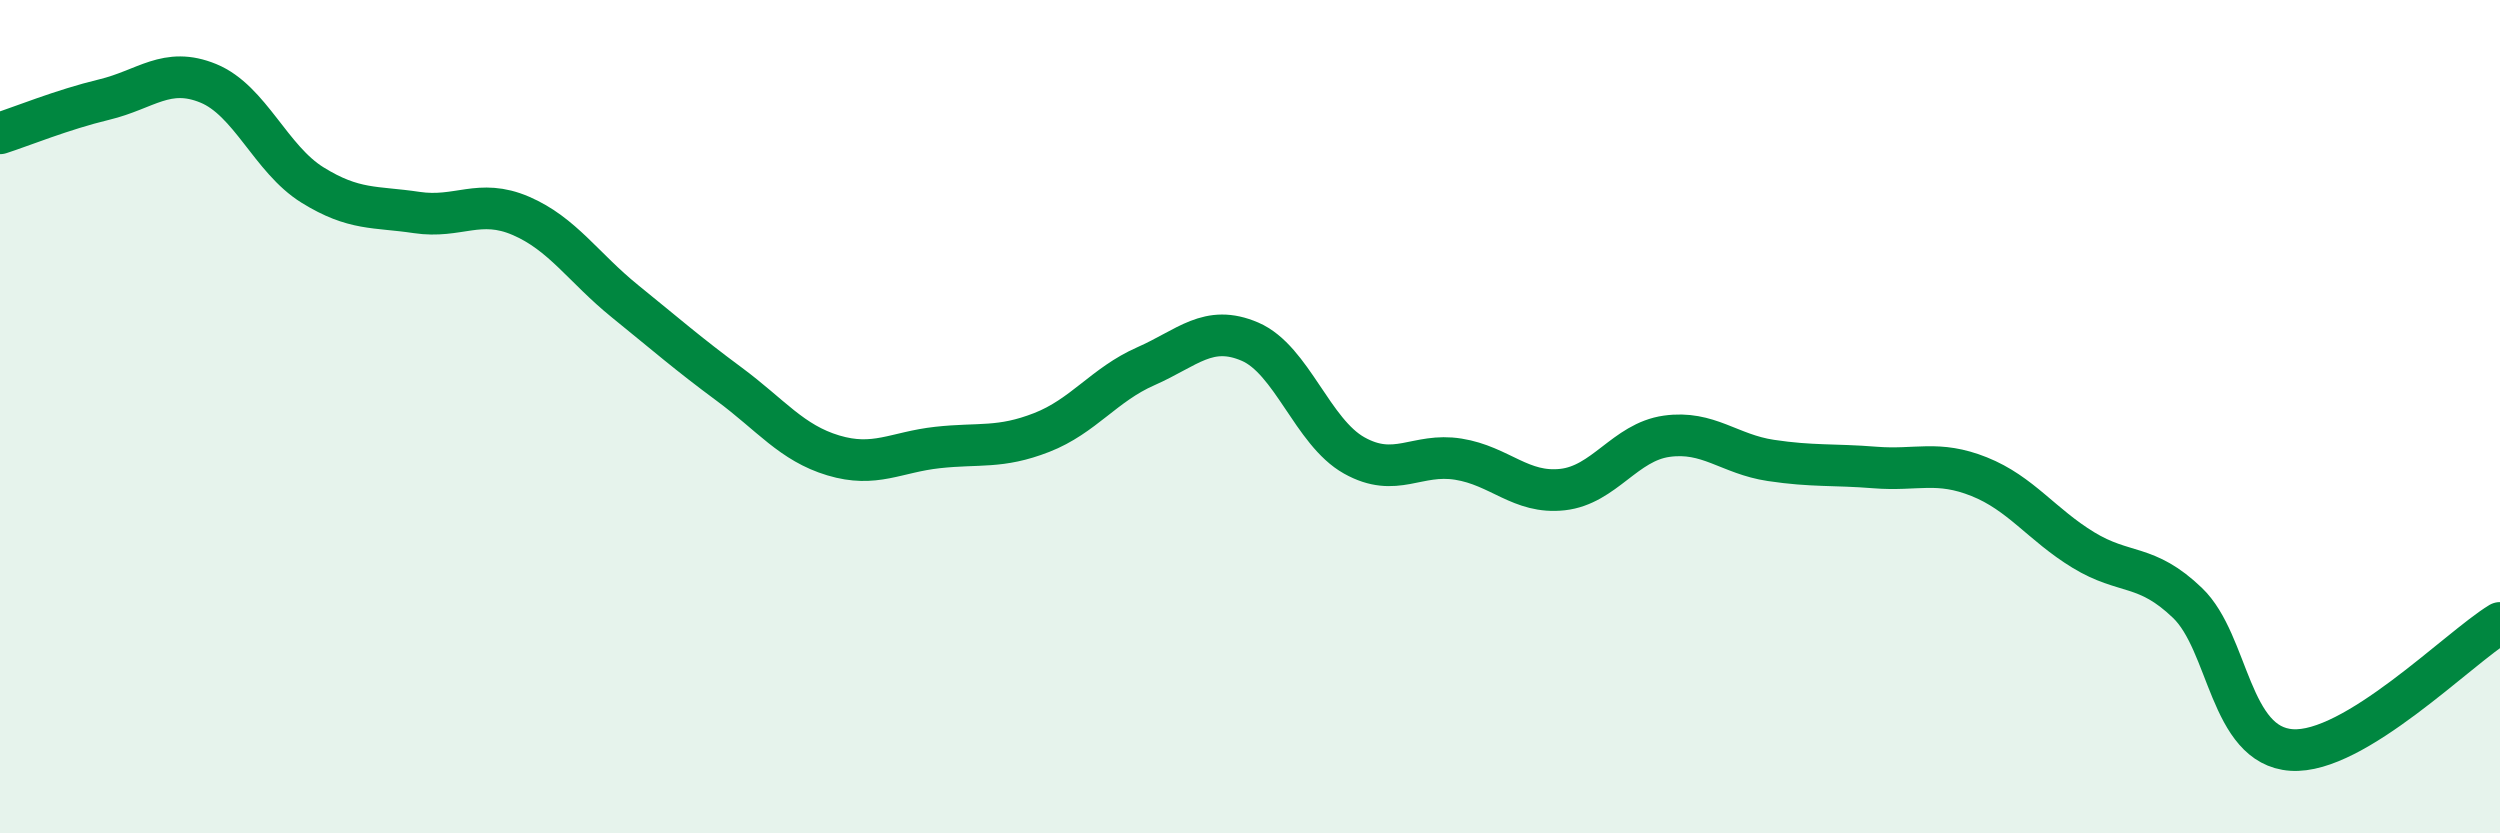
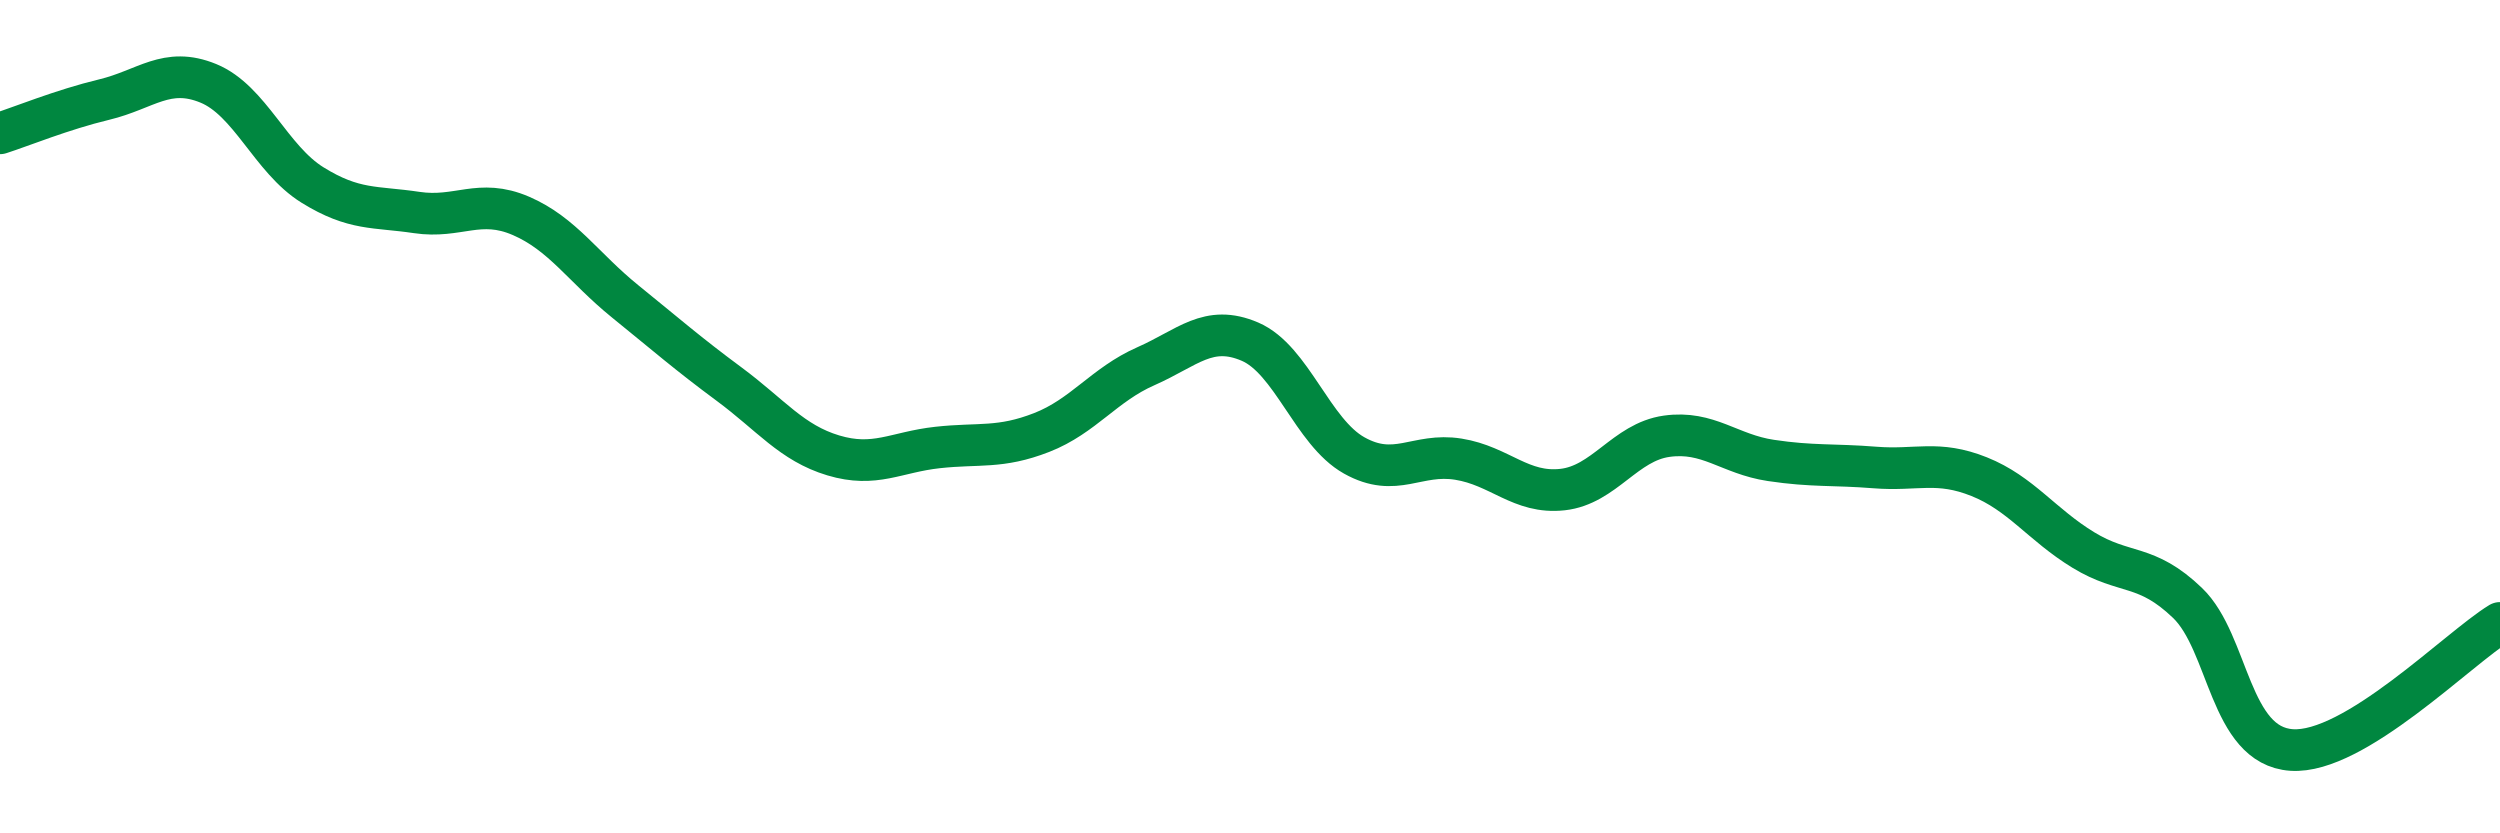
<svg xmlns="http://www.w3.org/2000/svg" width="60" height="20" viewBox="0 0 60 20">
-   <path d="M 0,3.2 C 0.5,3.04 1.5,2.63 2.5,2.39 C 3.5,2.15 4,1.59 5,2 C 6,2.41 6.5,3.82 7.5,4.44 C 8.5,5.06 9,4.95 10,5.1 C 11,5.25 11.5,4.75 12.5,5.18 C 13.5,5.61 14,6.42 15,7.23 C 16,8.04 16.5,8.48 17.5,9.22 C 18.5,9.96 19,10.63 20,10.93 C 21,11.23 21.5,10.85 22.5,10.74 C 23.5,10.63 24,10.77 25,10.38 C 26,9.99 26.5,9.23 27.5,8.79 C 28.5,8.35 29,7.77 30,8.2 C 31,8.63 31.5,10.37 32.5,10.93 C 33.5,11.49 34,10.86 35,11.02 C 36,11.18 36.5,11.86 37.5,11.75 C 38.5,11.64 39,10.61 40,10.47 C 41,10.33 41.5,10.9 42.5,11.05 C 43.5,11.2 44,11.14 45,11.22 C 46,11.3 46.5,11.04 47.5,11.44 C 48.5,11.84 49,12.59 50,13.2 C 51,13.81 51.5,13.51 52.5,14.47 C 53.5,15.43 53.5,17.9 55,18 C 56.5,18.1 59,15.56 60,14.95L60 20L0 20Z" fill="#008740" opacity="0.1" stroke-linecap="round" stroke-linejoin="round" />
  <path d="M 0,3.2 C 0.5,3.04 1.5,2.63 2.5,2.39 C 3.5,2.15 4,1.59 5,2 C 6,2.41 6.5,3.82 7.5,4.44 C 8.5,5.06 9,4.95 10,5.1 C 11,5.25 11.5,4.75 12.5,5.18 C 13.5,5.61 14,6.42 15,7.23 C 16,8.04 16.5,8.48 17.5,9.22 C 18.5,9.96 19,10.63 20,10.93 C 21,11.23 21.5,10.85 22.5,10.74 C 23.5,10.63 24,10.77 25,10.38 C 26,9.99 26.5,9.23 27.5,8.79 C 28.5,8.35 29,7.77 30,8.2 C 31,8.63 31.5,10.37 32.5,10.93 C 33.5,11.49 34,10.86 35,11.02 C 36,11.18 36.5,11.86 37.5,11.75 C 38.5,11.64 39,10.61 40,10.47 C 41,10.33 41.5,10.9 42.5,11.05 C 43.5,11.2 44,11.14 45,11.22 C 46,11.3 46.5,11.04 47.5,11.44 C 48.5,11.84 49,12.59 50,13.2 C 51,13.81 51.5,13.51 52.5,14.47 C 53.5,15.43 53.5,17.9 55,18 C 56.5,18.1 59,15.56 60,14.95" stroke="#008740" stroke-width="1" fill="none" stroke-linecap="round" stroke-linejoin="round" />
</svg>